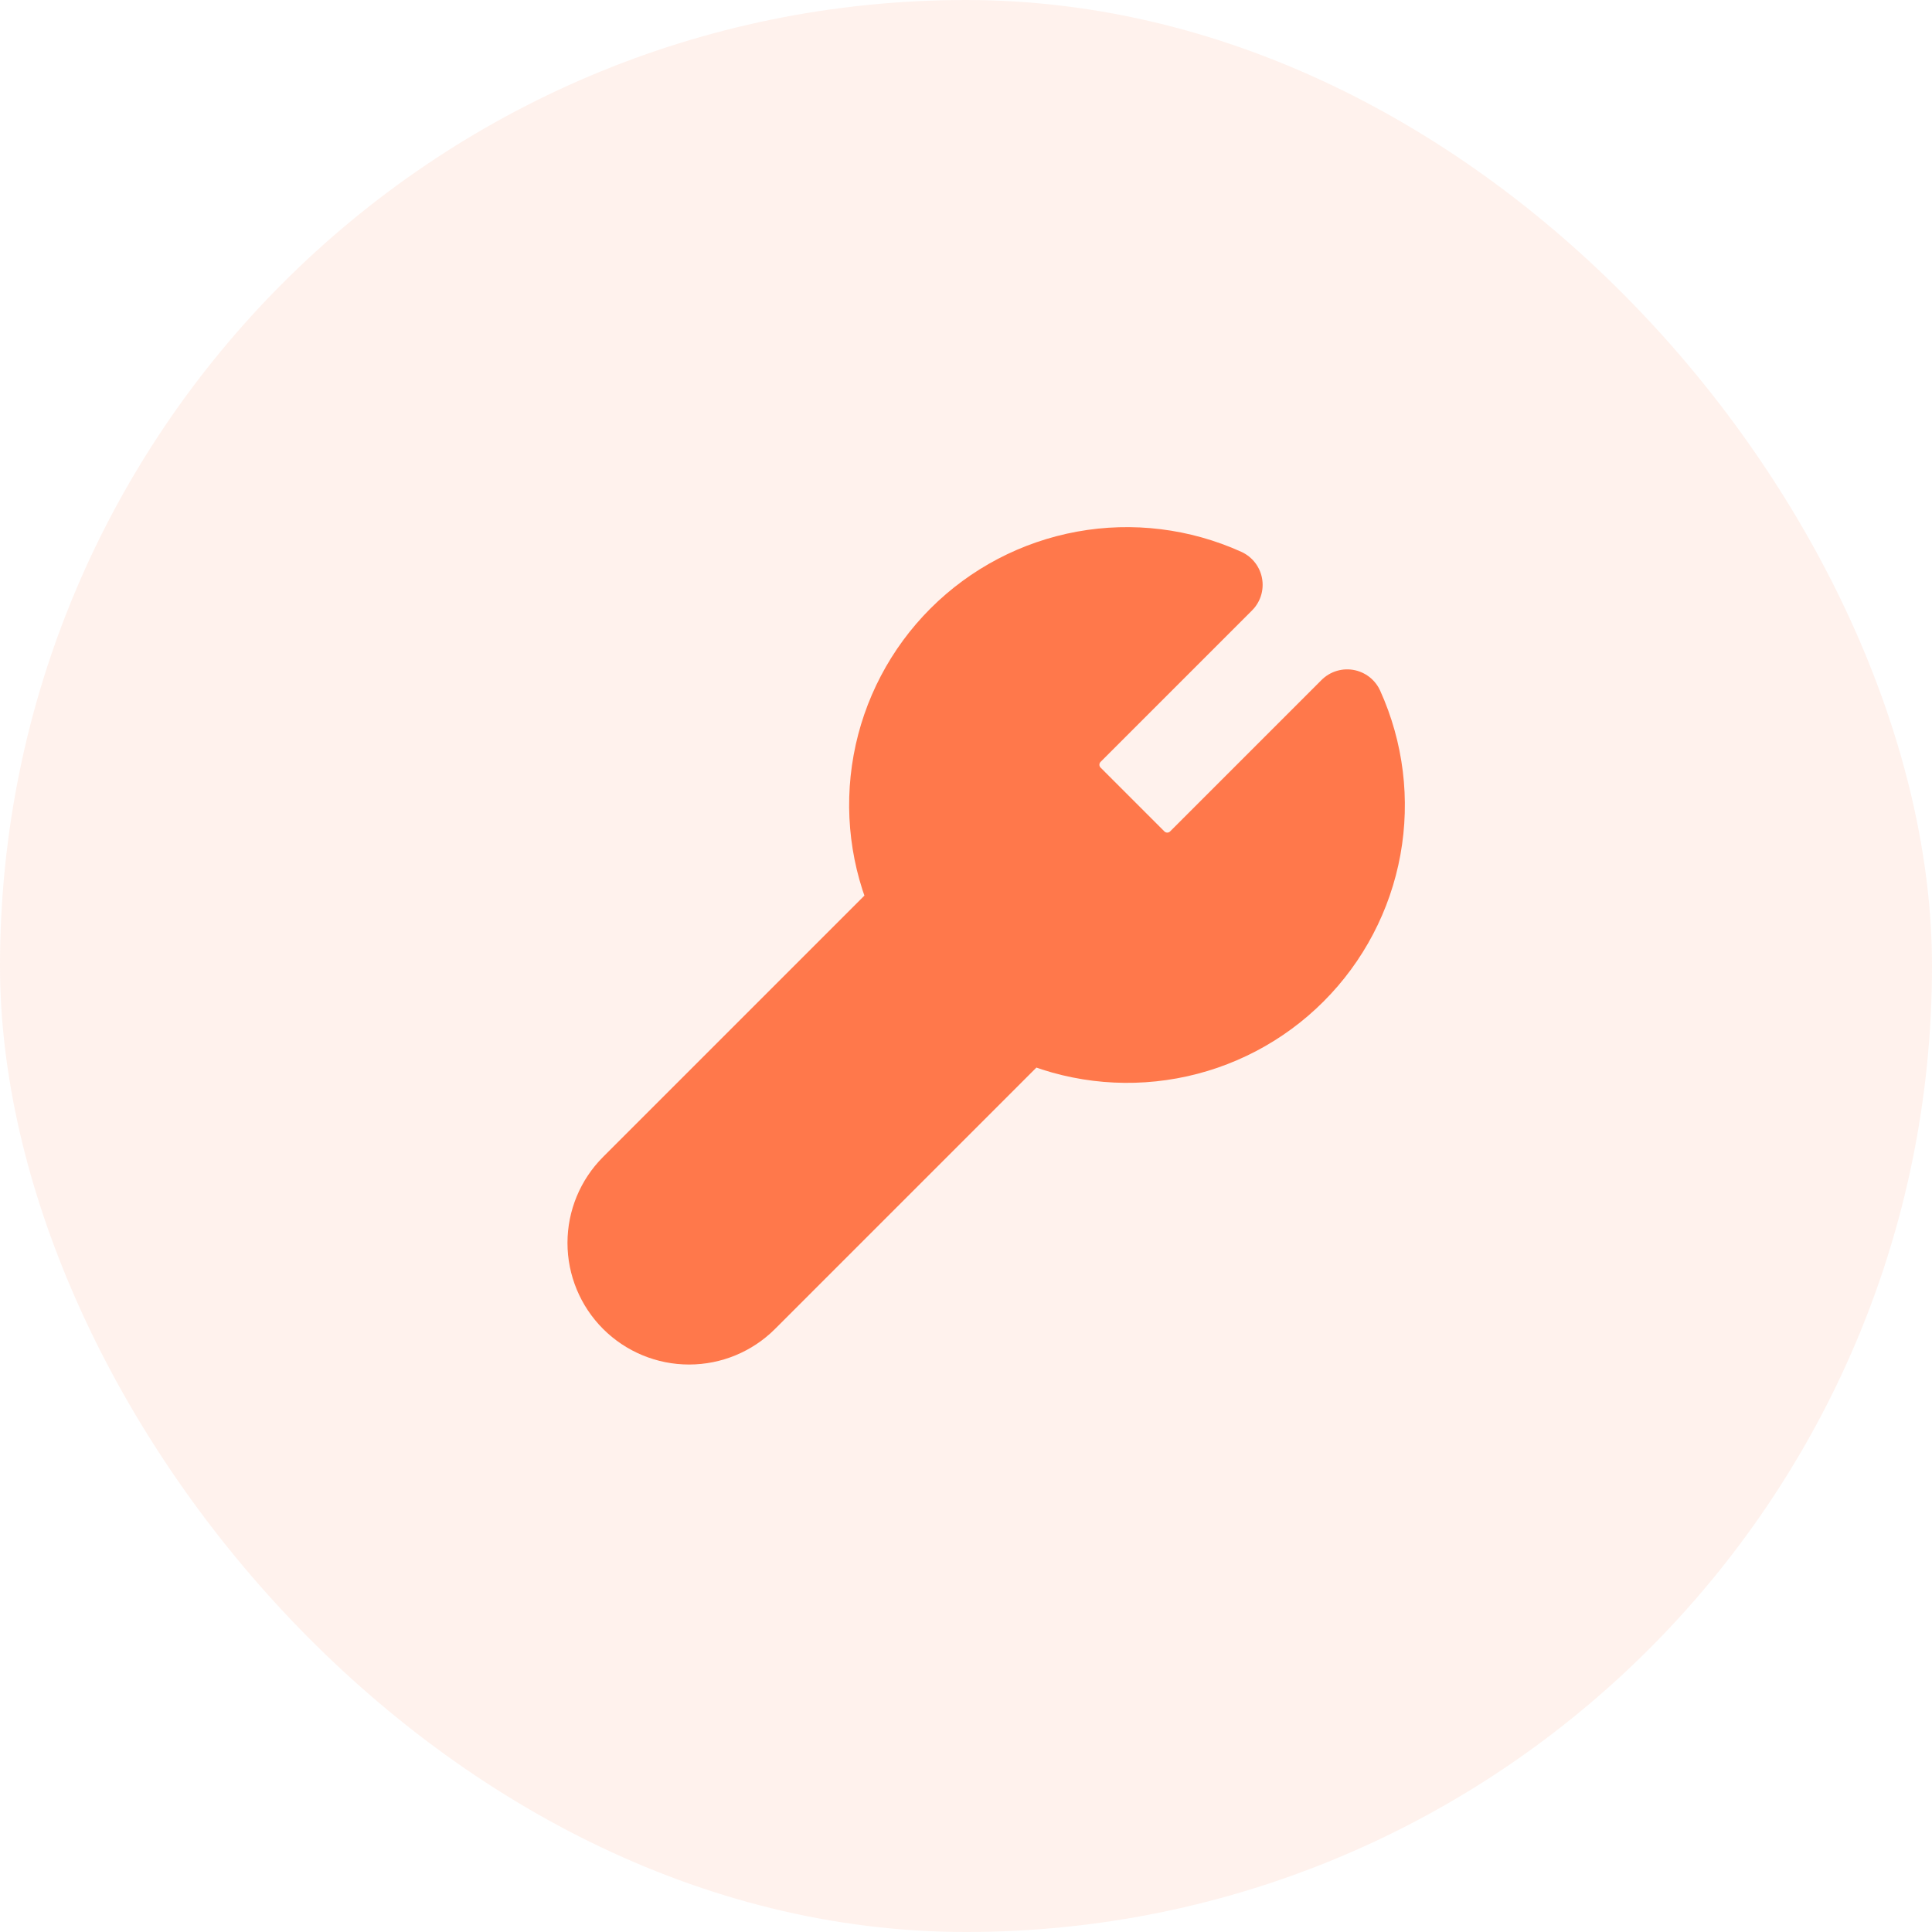
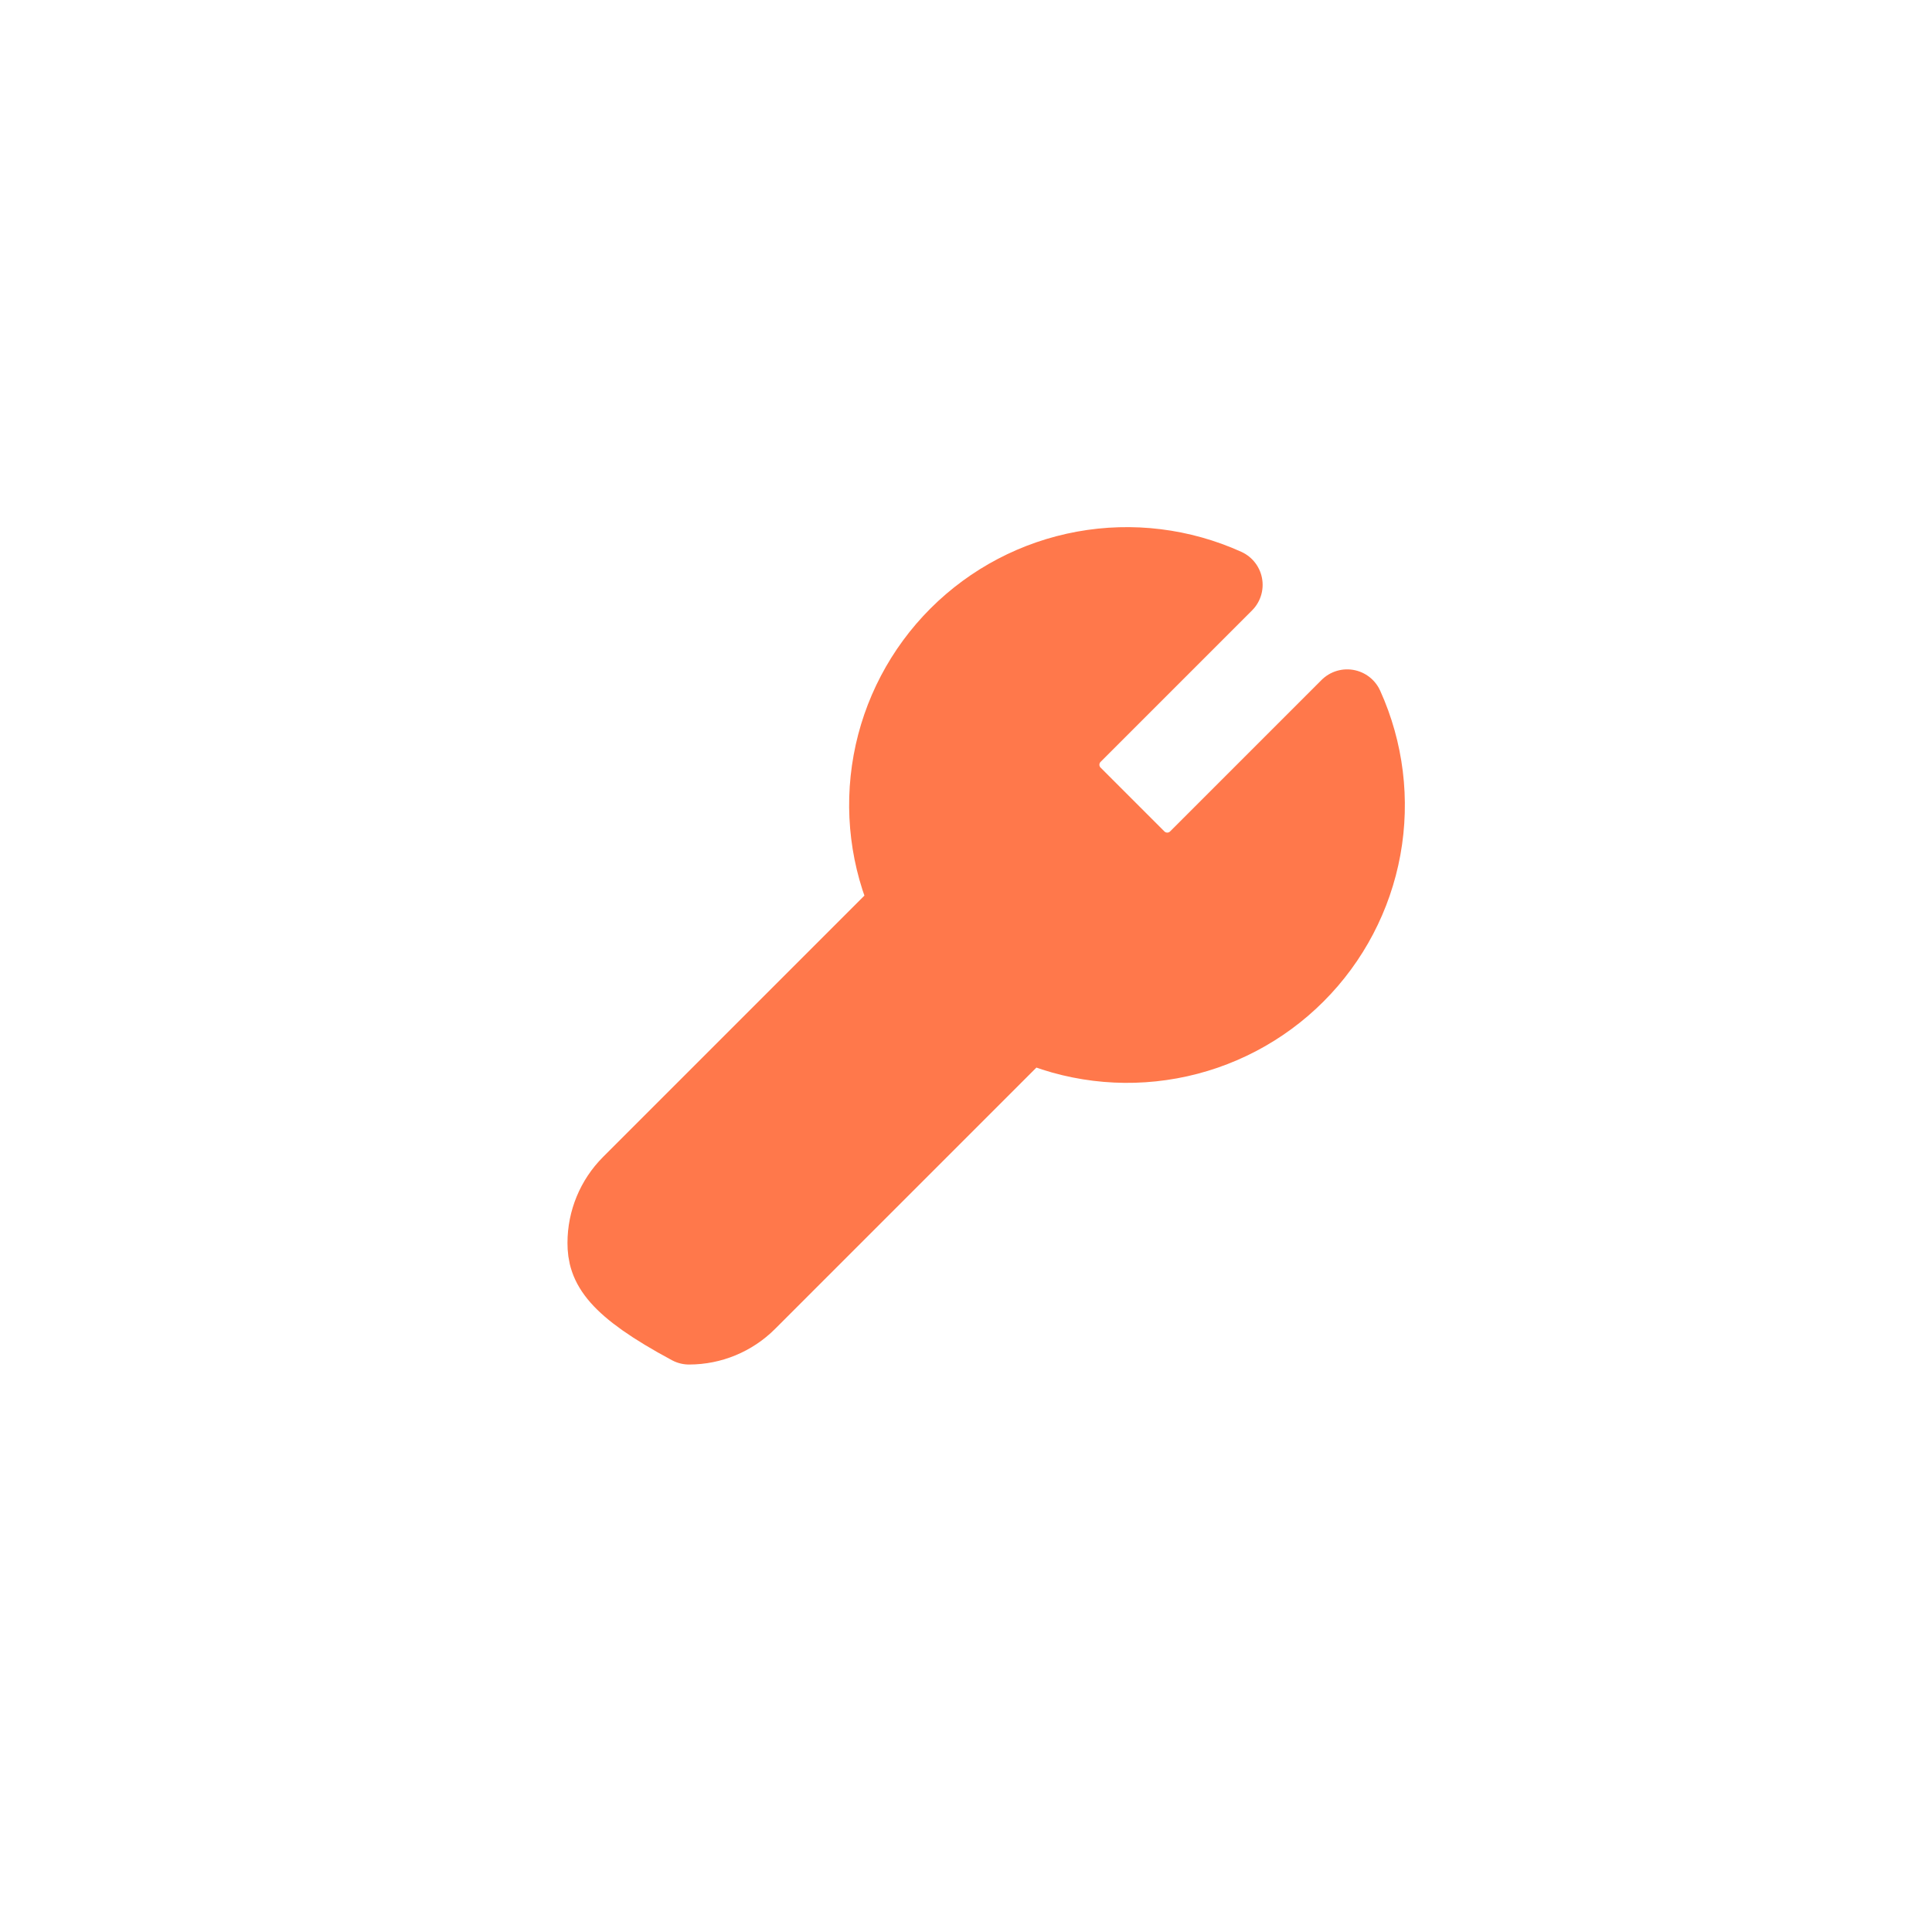
<svg xmlns="http://www.w3.org/2000/svg" width="80" height="80" viewBox="0 0 80 80" fill="none">
-   <rect opacity="0.1" width="80" height="80" rx="40" fill="#FF784B" />
-   <path d="M44.5 30.5C44.195 30.812 44.024 31.23 44.024 31.667C44.024 32.103 44.195 32.522 44.5 32.833L47.167 35.5C47.478 35.805 47.897 35.976 48.333 35.976C48.77 35.976 49.188 35.805 49.5 35.5L55.783 29.217C56.621 31.069 56.875 33.132 56.511 35.132C56.146 37.132 55.181 38.973 53.744 40.41C52.306 41.848 50.465 42.813 48.465 43.177C46.465 43.542 44.402 43.288 42.55 42.45L31.033 53.967C30.37 54.63 29.471 55.002 28.533 55.002C27.596 55.002 26.696 54.63 26.033 53.967C25.37 53.304 24.998 52.404 24.998 51.467C24.998 50.529 25.37 49.63 26.033 48.967L37.55 37.45C36.712 35.598 36.458 33.535 36.823 31.535C37.187 29.535 38.152 27.694 39.59 26.256C41.027 24.819 42.868 23.854 44.868 23.489C46.868 23.125 48.931 23.379 50.783 24.217L44.517 30.483L44.5 30.5Z" fill="#FF784B" stroke="#FF784B" stroke-width="3" stroke-linecap="round" stroke-linejoin="round" />
+   <path d="M44.5 30.5C44.195 30.812 44.024 31.23 44.024 31.667C44.024 32.103 44.195 32.522 44.5 32.833L47.167 35.5C47.478 35.805 47.897 35.976 48.333 35.976C48.77 35.976 49.188 35.805 49.5 35.5L55.783 29.217C56.621 31.069 56.875 33.132 56.511 35.132C56.146 37.132 55.181 38.973 53.744 40.41C52.306 41.848 50.465 42.813 48.465 43.177C46.465 43.542 44.402 43.288 42.55 42.45L31.033 53.967C30.37 54.63 29.471 55.002 28.533 55.002C25.37 53.304 24.998 52.404 24.998 51.467C24.998 50.529 25.37 49.63 26.033 48.967L37.55 37.45C36.712 35.598 36.458 33.535 36.823 31.535C37.187 29.535 38.152 27.694 39.59 26.256C41.027 24.819 42.868 23.854 44.868 23.489C46.868 23.125 48.931 23.379 50.783 24.217L44.517 30.483L44.5 30.5Z" fill="#FF784B" stroke="#FF784B" stroke-width="3" stroke-linecap="round" stroke-linejoin="round" />
</svg>